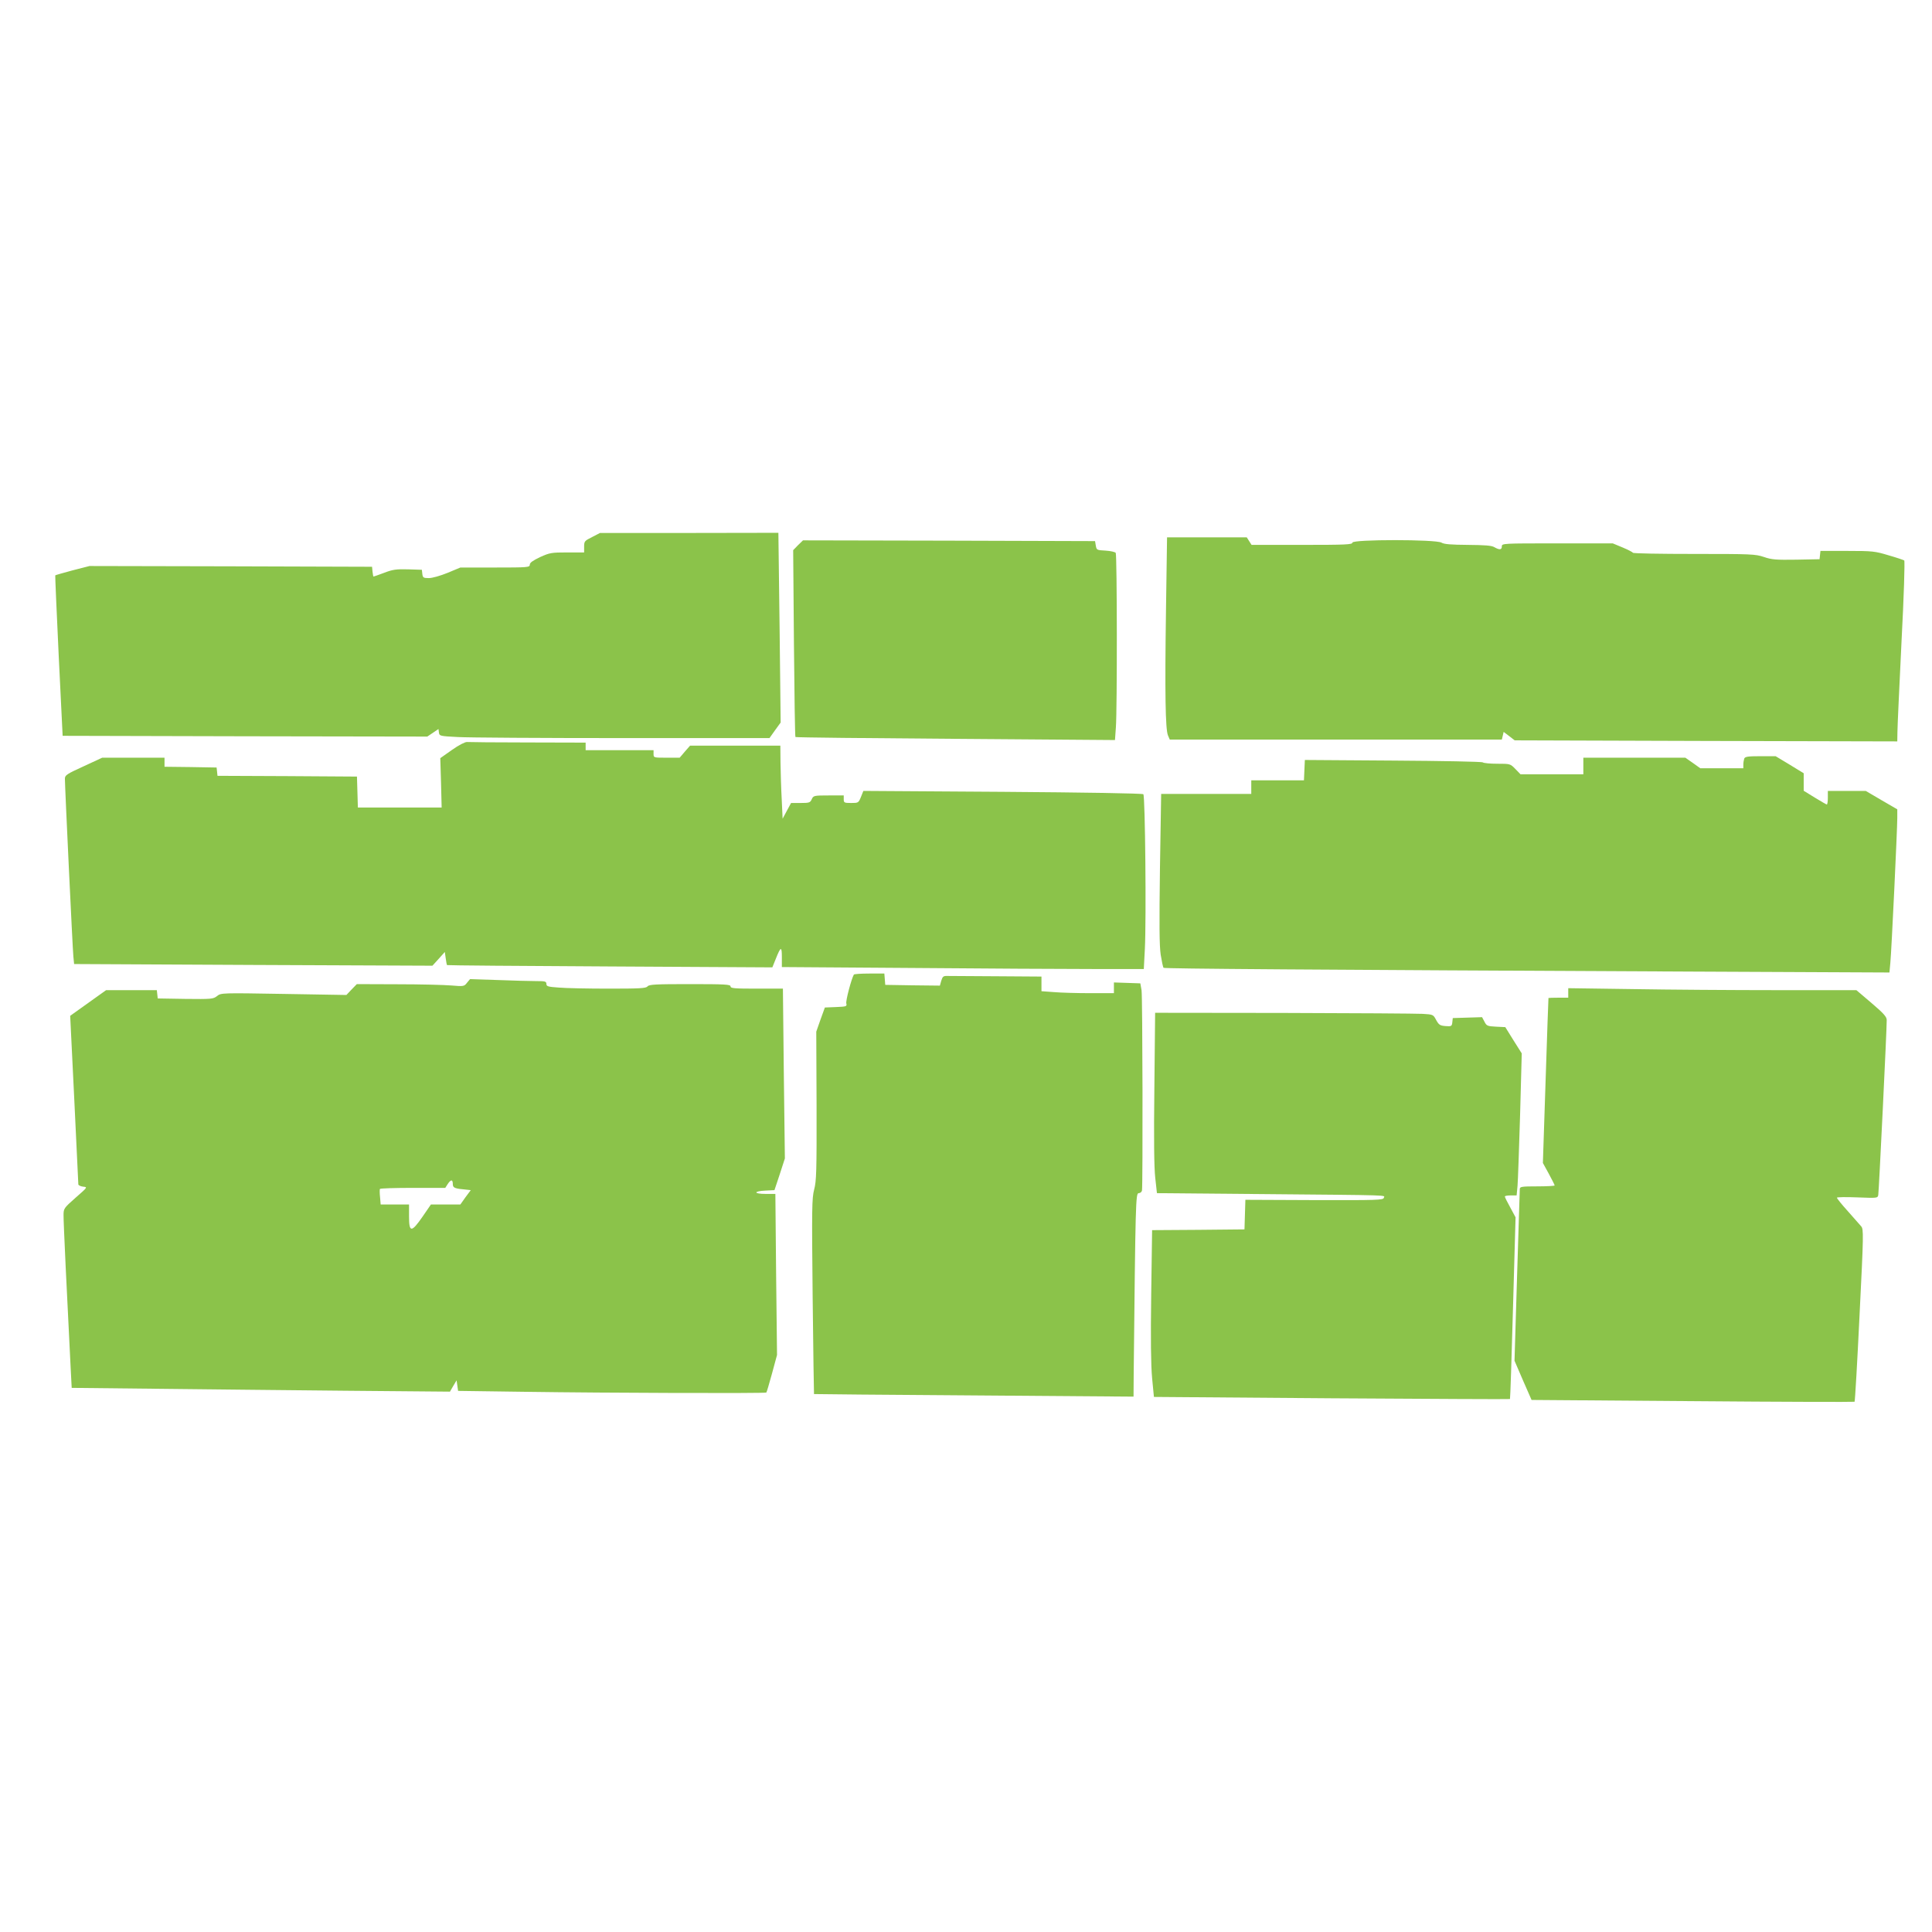
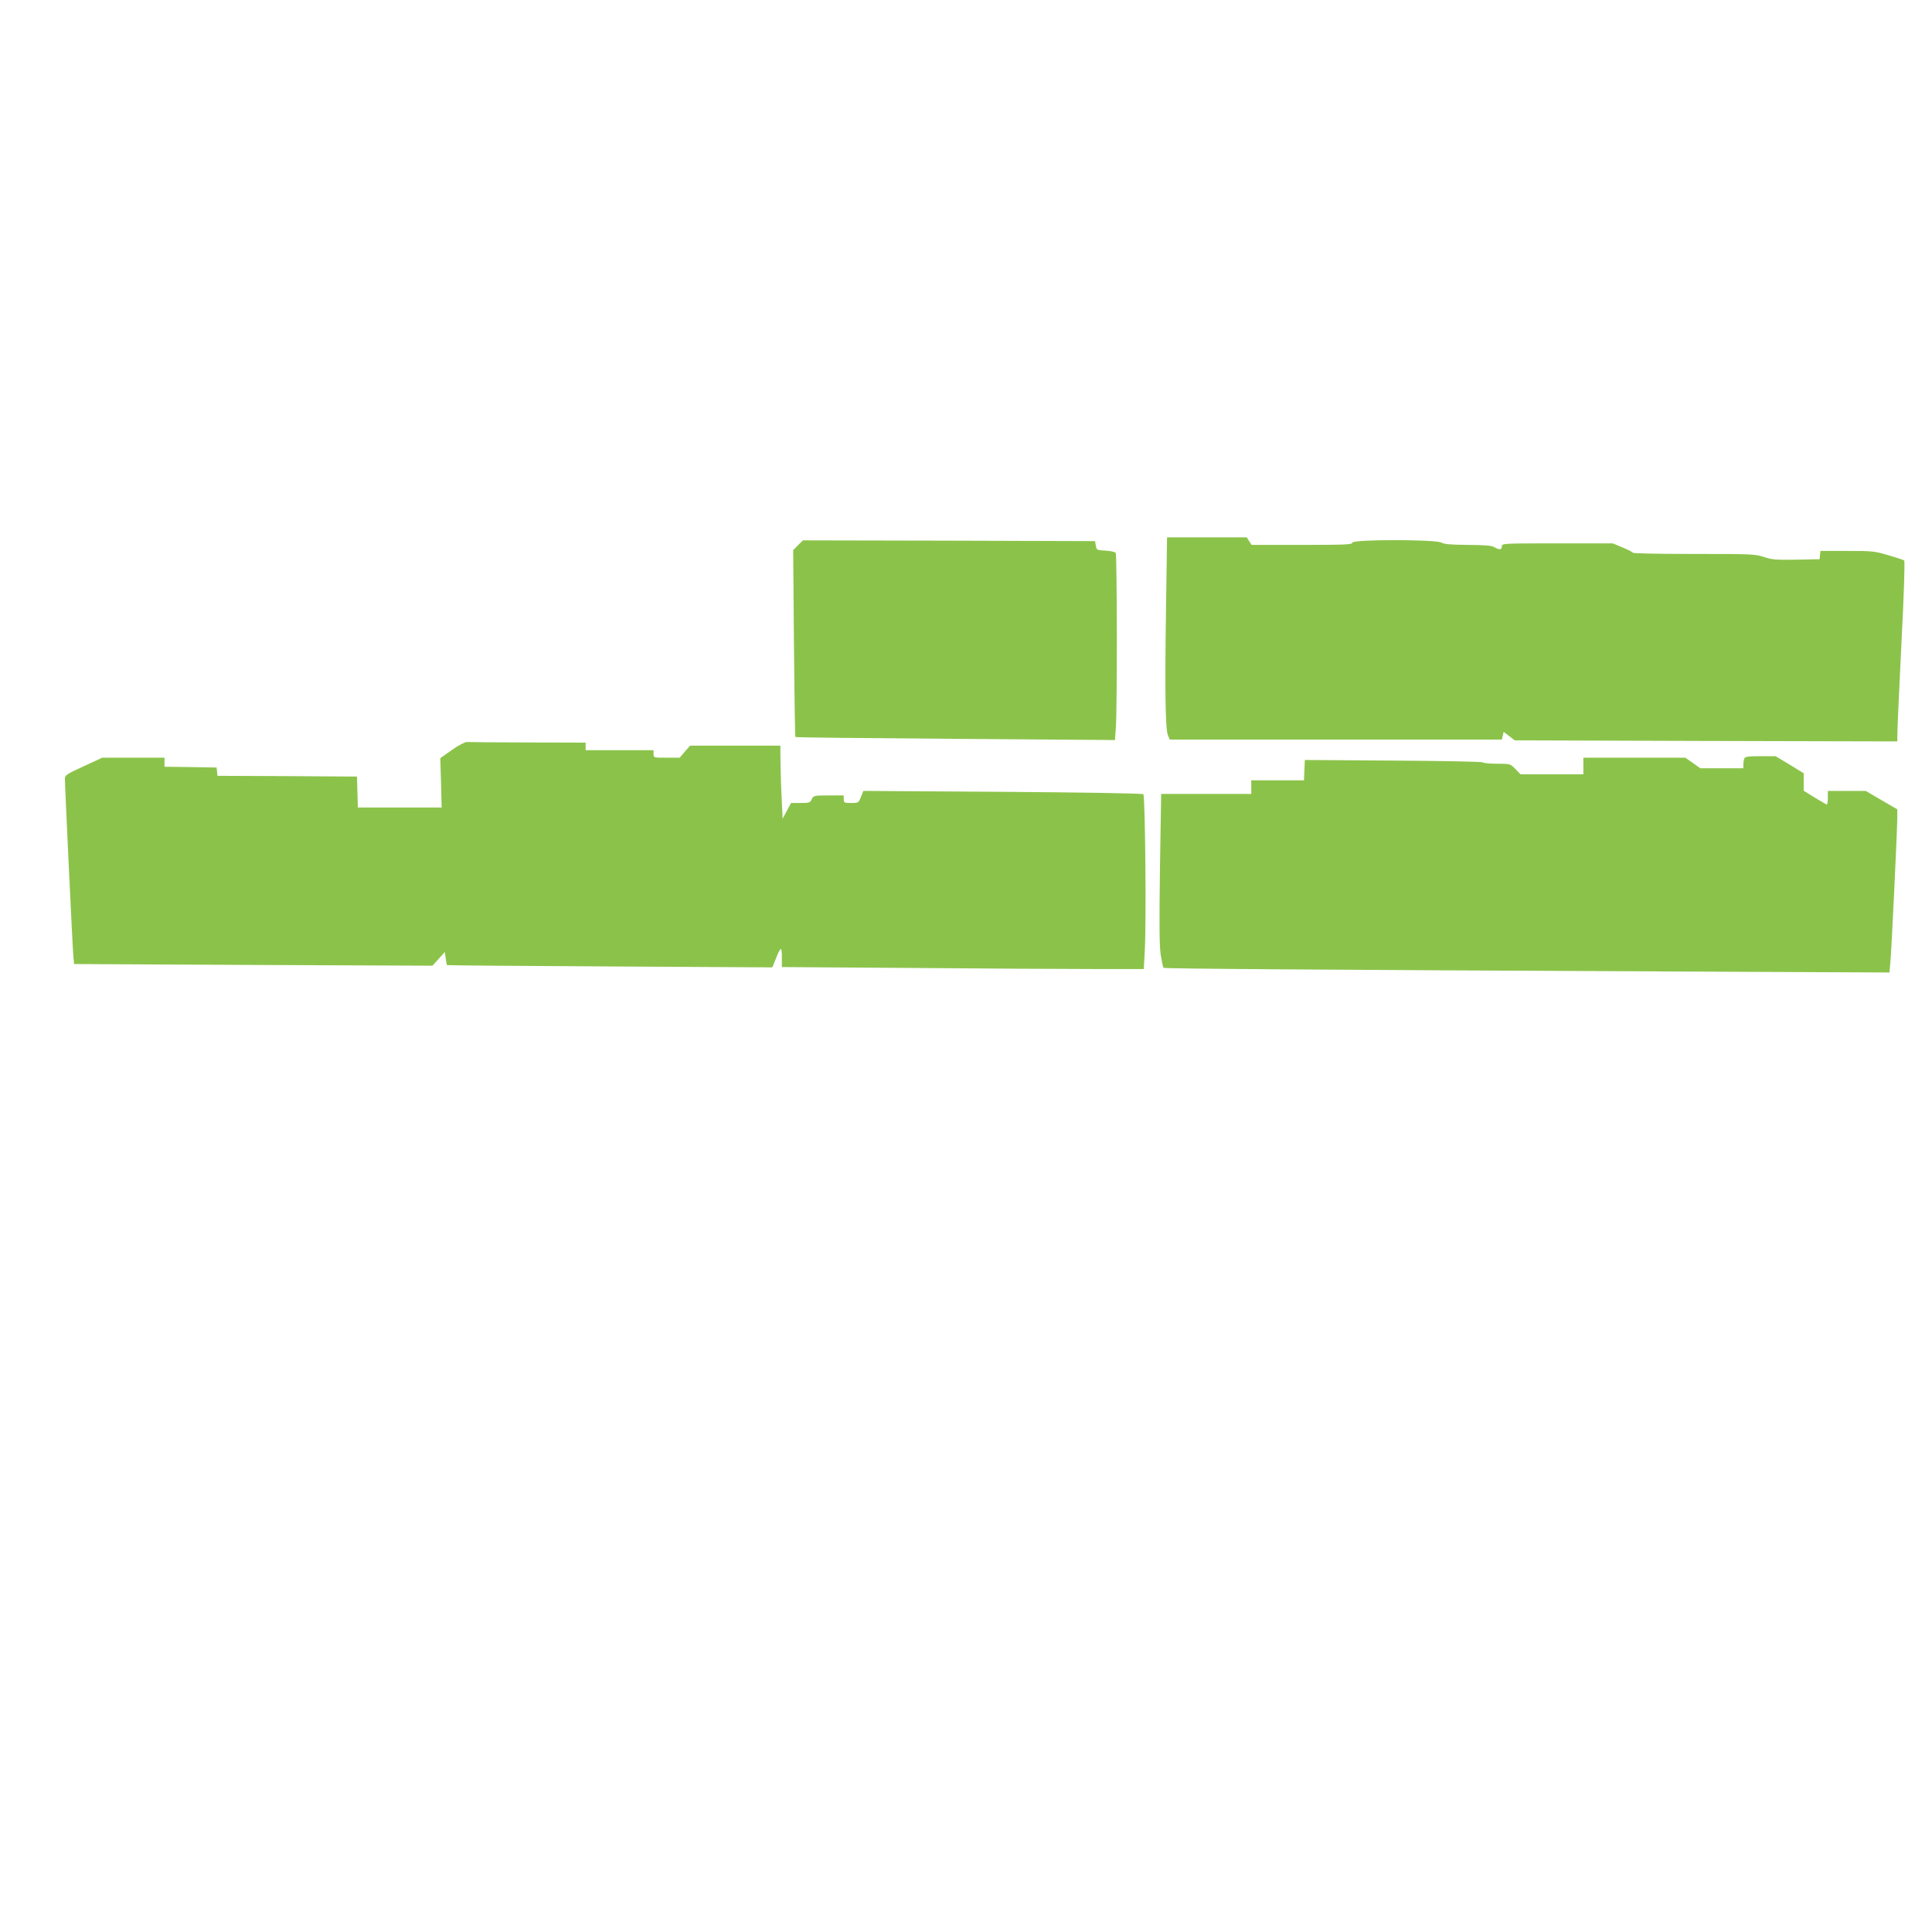
<svg xmlns="http://www.w3.org/2000/svg" version="1.0" width="1280pt" height="1280pt" viewBox="0 0 1280 1280" preserveAspectRatio="xMidYMid meet">
  <g transform="translate(0,1280) scale(0.1,-0.1)" fill="#8bc34a" stroke="none">
-     <path d="M3923 9242 c-50 -25 -53 -28 -53 -64 l0 -38 -112 0 c-104 0 -116 -2 -180 -31 -48 -23 -68 -37 -68 -50 0 -18 -13 -19 -230 -19 l-230 0 -84 -35 c-49 -20 -102 -35 -125 -35 -36 0 -40 3 -43 28 l-3 27 -91 3 c-78 2 -102 -1 -159 -23 -37 -14 -69 -25 -71 -25 -1 0 -4 15 -6 33 l-3 32 -936 3 -936 2 -113 -29 c-62 -17 -113 -31 -114 -33 -1 -2 9 -241 23 -533 l26 -530 1208 -3 1208 -2 37 25 37 25 3 -23 c3 -23 6 -24 124 -30 67 -4 559 -7 1094 -7 l972 0 37 52 37 51 -7 629 -8 628 -591 -1 -591 0 -52 -27z" />
    <path d="M7725 8758 c-8 -547 -4 -790 13 -830 l12 -28 1100 0 1100 0 6 25 6 26 37 -28 36 -28 1267 -4 1268 -3 1 63 c0 35 13 304 27 597 16 303 23 536 18 539 -5 3 -51 19 -104 34 -89 27 -106 29 -273 29 l-178 0 -3 -27 -3 -28 -154 -3 c-134 -2 -163 0 -215 18 -56 19 -85 20 -462 20 -221 0 -404 3 -406 8 -1 4 -32 20 -68 35 l-65 27 -367 0 c-361 0 -368 0 -368 -20 0 -23 -15 -25 -50 -5 -18 11 -64 14 -175 15 -111 1 -157 4 -175 15 -38 22 -590 22 -590 0 0 -13 -44 -15 -334 -15 l-334 0 -16 25 -16 25 -264 0 -264 0 -7 -482z" />
    <path d="M5287 9188 l-32 -33 5 -617 c3 -339 7 -619 10 -621 3 -3 480 -8 1061 -12 l1056 -8 6 84 c9 117 8 1141 -1 1156 -4 6 -34 13 -67 15 -58 3 -60 4 -65 33 l-5 30 -968 3 -967 2 -33 -32z" />
    <path d="M2995 7832 l-78 -55 5 -164 4 -163 -277 0 -278 0 -3 103 -3 102 -462 3 -462 2 -3 28 -3 27 -172 3 -173 2 0 30 0 30 -206 0 -207 0 -123 -57 c-112 -51 -124 -59 -124 -82 0 -54 51 -1128 56 -1177 l5 -51 1187 -6 1187 -5 41 45 41 46 6 -42 c3 -24 7 -44 9 -45 1 -2 487 -6 1079 -9 l1076 -6 23 57 c33 83 40 84 40 11 l0 -66 863 -6 c474 -4 1013 -7 1198 -7 l337 0 7 133 c10 195 2 1014 -10 1025 -6 6 -394 12 -933 16 l-922 6 -16 -40 c-16 -39 -17 -40 -65 -40 -46 0 -49 2 -49 25 l0 25 -100 0 c-97 0 -101 -1 -112 -25 -10 -23 -17 -25 -74 -25 l-63 0 -28 -52 -28 -52 -6 130 c-4 71 -7 180 -8 242 l-1 112 -299 0 -299 0 -35 -40 -34 -40 -86 0 c-86 0 -87 0 -87 25 l0 25 -225 0 -225 0 0 25 0 25 -382 1 c-211 0 -393 2 -404 3 -12 1 -54 -20 -99 -52z" />
    <path d="M11556 7774 c-3 -9 -6 -27 -6 -40 l0 -24 -143 0 -142 0 -49 35 -50 35 -338 0 -338 0 0 -55 0 -55 -208 0 -208 0 -34 35 c-34 35 -35 35 -120 35 -47 0 -90 4 -96 9 -5 5 -271 10 -594 12 l-585 4 -3 -67 -3 -68 -174 0 -175 0 0 -45 0 -45 -299 0 -298 0 -8 -493 c-5 -373 -4 -513 5 -573 7 -43 15 -82 19 -86 6 -6 956 -13 3503 -25 l1306 -6 6 64 c8 82 46 886 46 960 l0 57 -105 61 -104 61 -126 0 -125 0 0 -45 c0 -25 -3 -45 -7 -45 -3 0 -39 21 -80 46 l-73 45 0 58 0 58 -93 57 -93 56 -101 0 c-83 0 -102 -3 -107 -16z" />
-     <path d="M5657 6343 c-16 -27 -55 -174 -50 -191 5 -20 1 -21 -68 -24 l-74 -3 -29 -80 -28 -80 2 -491 c1 -433 -1 -499 -16 -555 -15 -58 -16 -122 -10 -709 4 -355 8 -645 9 -646 1 -1 478 -5 1060 -9 l1057 -8 1 149 c12 1140 13 1199 33 1199 11 0 20 8 22 18 6 46 4 1287 -3 1327 l-8 45 -87 3 -88 3 0 -36 0 -35 -157 0 c-87 0 -195 3 -240 7 l-83 6 0 48 0 49 -295 2 c-162 1 -309 2 -327 2 -28 1 -33 -3 -42 -32 l-9 -32 -181 2 -181 3 -3 38 -3 37 -99 0 c-54 0 -101 -3 -103 -7z" />
-     <path d="M3094 6289 c-18 -24 -22 -25 -104 -18 -47 4 -207 8 -356 8 l-270 1 -35 -36 -34 -36 -415 7 c-413 7 -415 7 -442 -14 -25 -20 -36 -21 -210 -19 l-183 3 -3 28 -3 27 -168 0 -168 0 -119 -85 -119 -85 27 -552 c15 -304 27 -558 27 -565 1 -6 15 -13 32 -15 30 -3 30 -3 -50 -73 -77 -68 -80 -72 -80 -115 -1 -38 23 -543 47 -1010 l7 -135 565 -6 c311 -4 875 -9 1253 -13 l688 -6 22 38 22 37 5 -35 5 -35 440 -6 c550 -8 1596 -11 1602 -5 3 2 19 59 38 127 l33 122 -6 533 -5 534 -64 0 c-81 0 -83 18 -2 22 l60 3 35 105 34 105 -7 563 -6 562 -174 0 c-147 0 -173 2 -173 15 0 13 -37 15 -269 15 -226 0 -270 -2 -281 -15 -10 -13 -52 -15 -259 -15 -135 0 -283 3 -328 7 -72 5 -83 8 -83 24 0 17 -8 19 -67 19 -38 0 -152 3 -254 7 l-185 6 -20 -24z m-94 -1334 c0 -25 12 -30 92 -37 l27 -3 -35 -47 -34 -48 -98 0 -97 0 -55 -80 c-74 -107 -90 -107 -90 0 l0 80 -94 0 -94 0 -4 48 c-3 26 -3 50 -1 55 2 4 101 7 218 7 l215 0 16 25 c21 32 34 32 34 0z" />
-     <path d="M10390 6222 l0 -32 -65 0 c-36 0 -66 -1 -66 -2 -1 -2 -9 -248 -19 -548 l-18 -545 39 -71 c21 -39 39 -74 39 -78 0 -3 -52 -6 -115 -6 -103 0 -115 -2 -116 -17 0 -10 -8 -270 -18 -578 l-17 -560 56 -130 57 -130 1067 -8 c587 -5 1070 -6 1073 -4 3 3 18 261 33 574 27 538 27 569 11 588 -10 11 -50 56 -89 101 -40 44 -72 84 -72 89 0 4 61 5 135 2 133 -5 135 -5 139 16 4 21 57 1105 56 1159 0 21 -20 44 -100 112 l-101 86 -527 0 c-290 0 -719 3 -954 7 l-428 6 0 -31z" />
-     <path d="M7648 5593 c-4 -337 -2 -530 6 -598 l11 -100 685 -6 c897 -8 822 -6 818 -25 -3 -15 -46 -16 -460 -15 l-457 2 -3 -98 -3 -98 -306 -3 -306 -2 -6 -428 c-4 -296 -2 -465 6 -552 l12 -125 1178 -9 c648 -4 1179 -7 1181 -5 2 2 11 274 20 604 l17 600 -35 65 c-20 36 -36 68 -36 73 0 4 18 7 39 7 l39 0 6 63 c3 34 10 246 17 470 l11 408 -55 87 -54 87 -61 3 c-57 3 -63 5 -77 33 l-16 30 -97 -3 -97 -3 -3 -28 c-3 -26 -6 -28 -45 -25 -37 3 -44 8 -62 40 -19 36 -20 37 -90 41 -38 2 -453 5 -921 6 l-851 1 -5 -497z" />
  </g>
</svg>